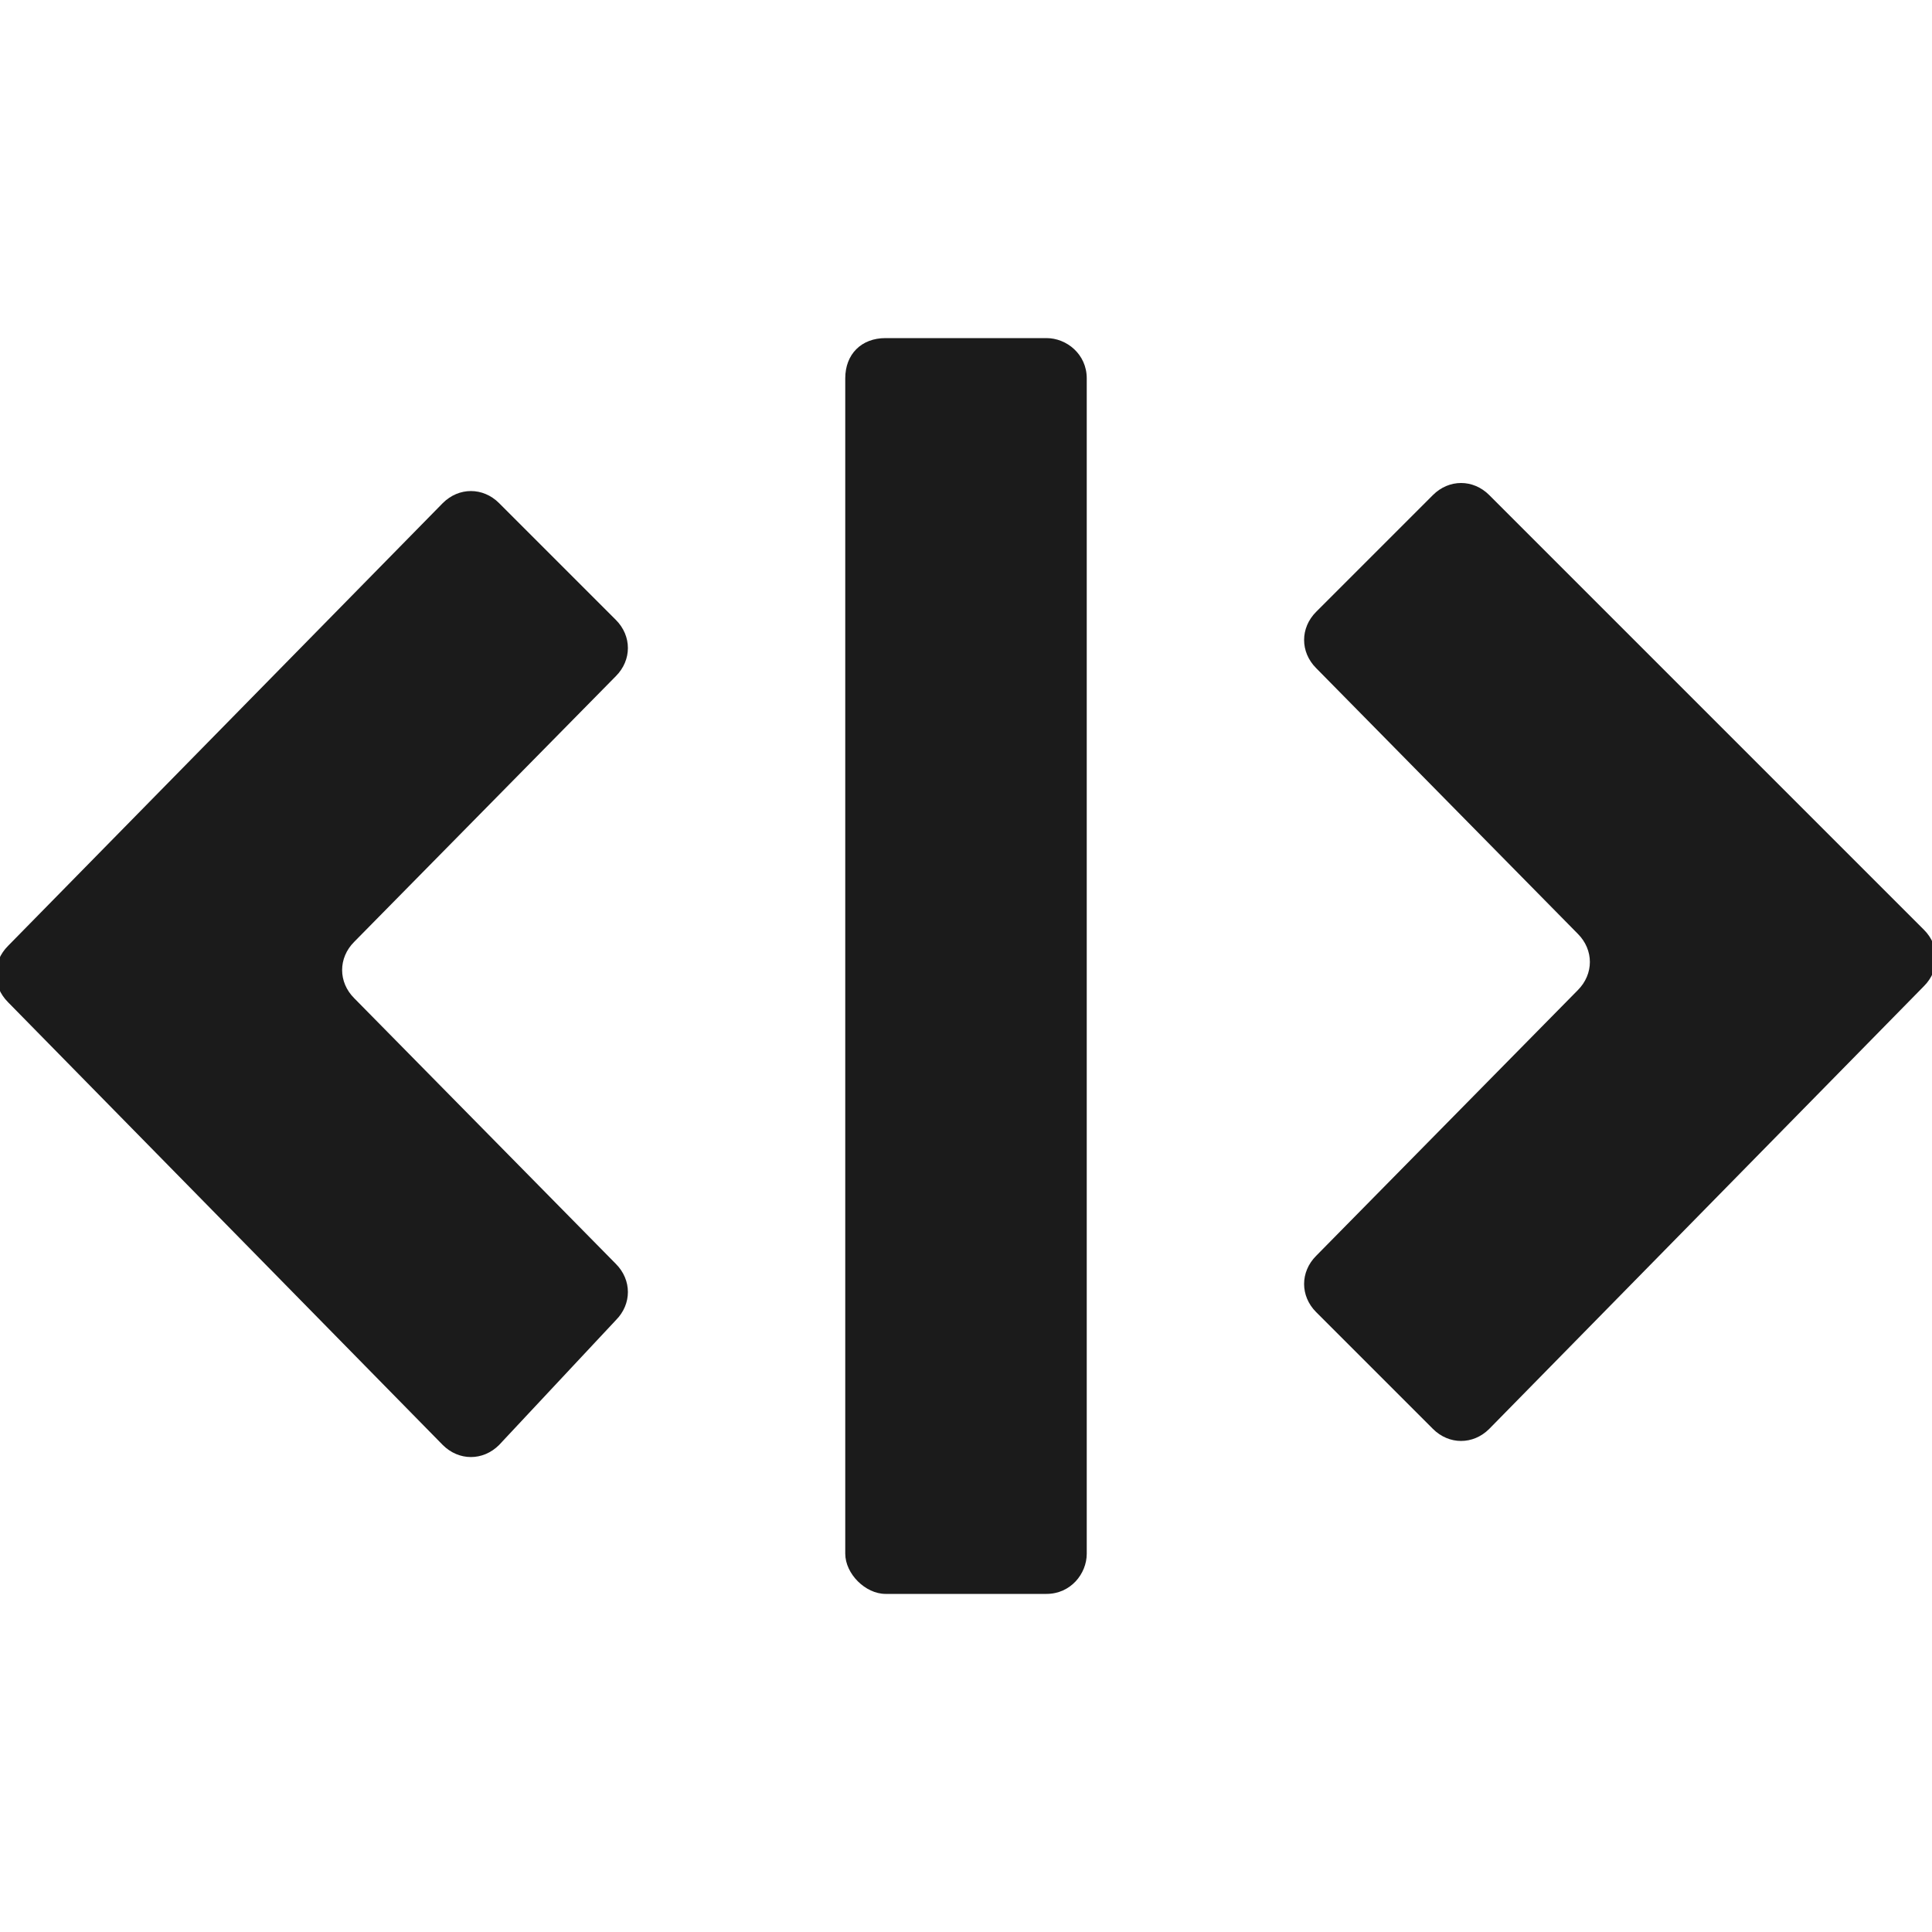
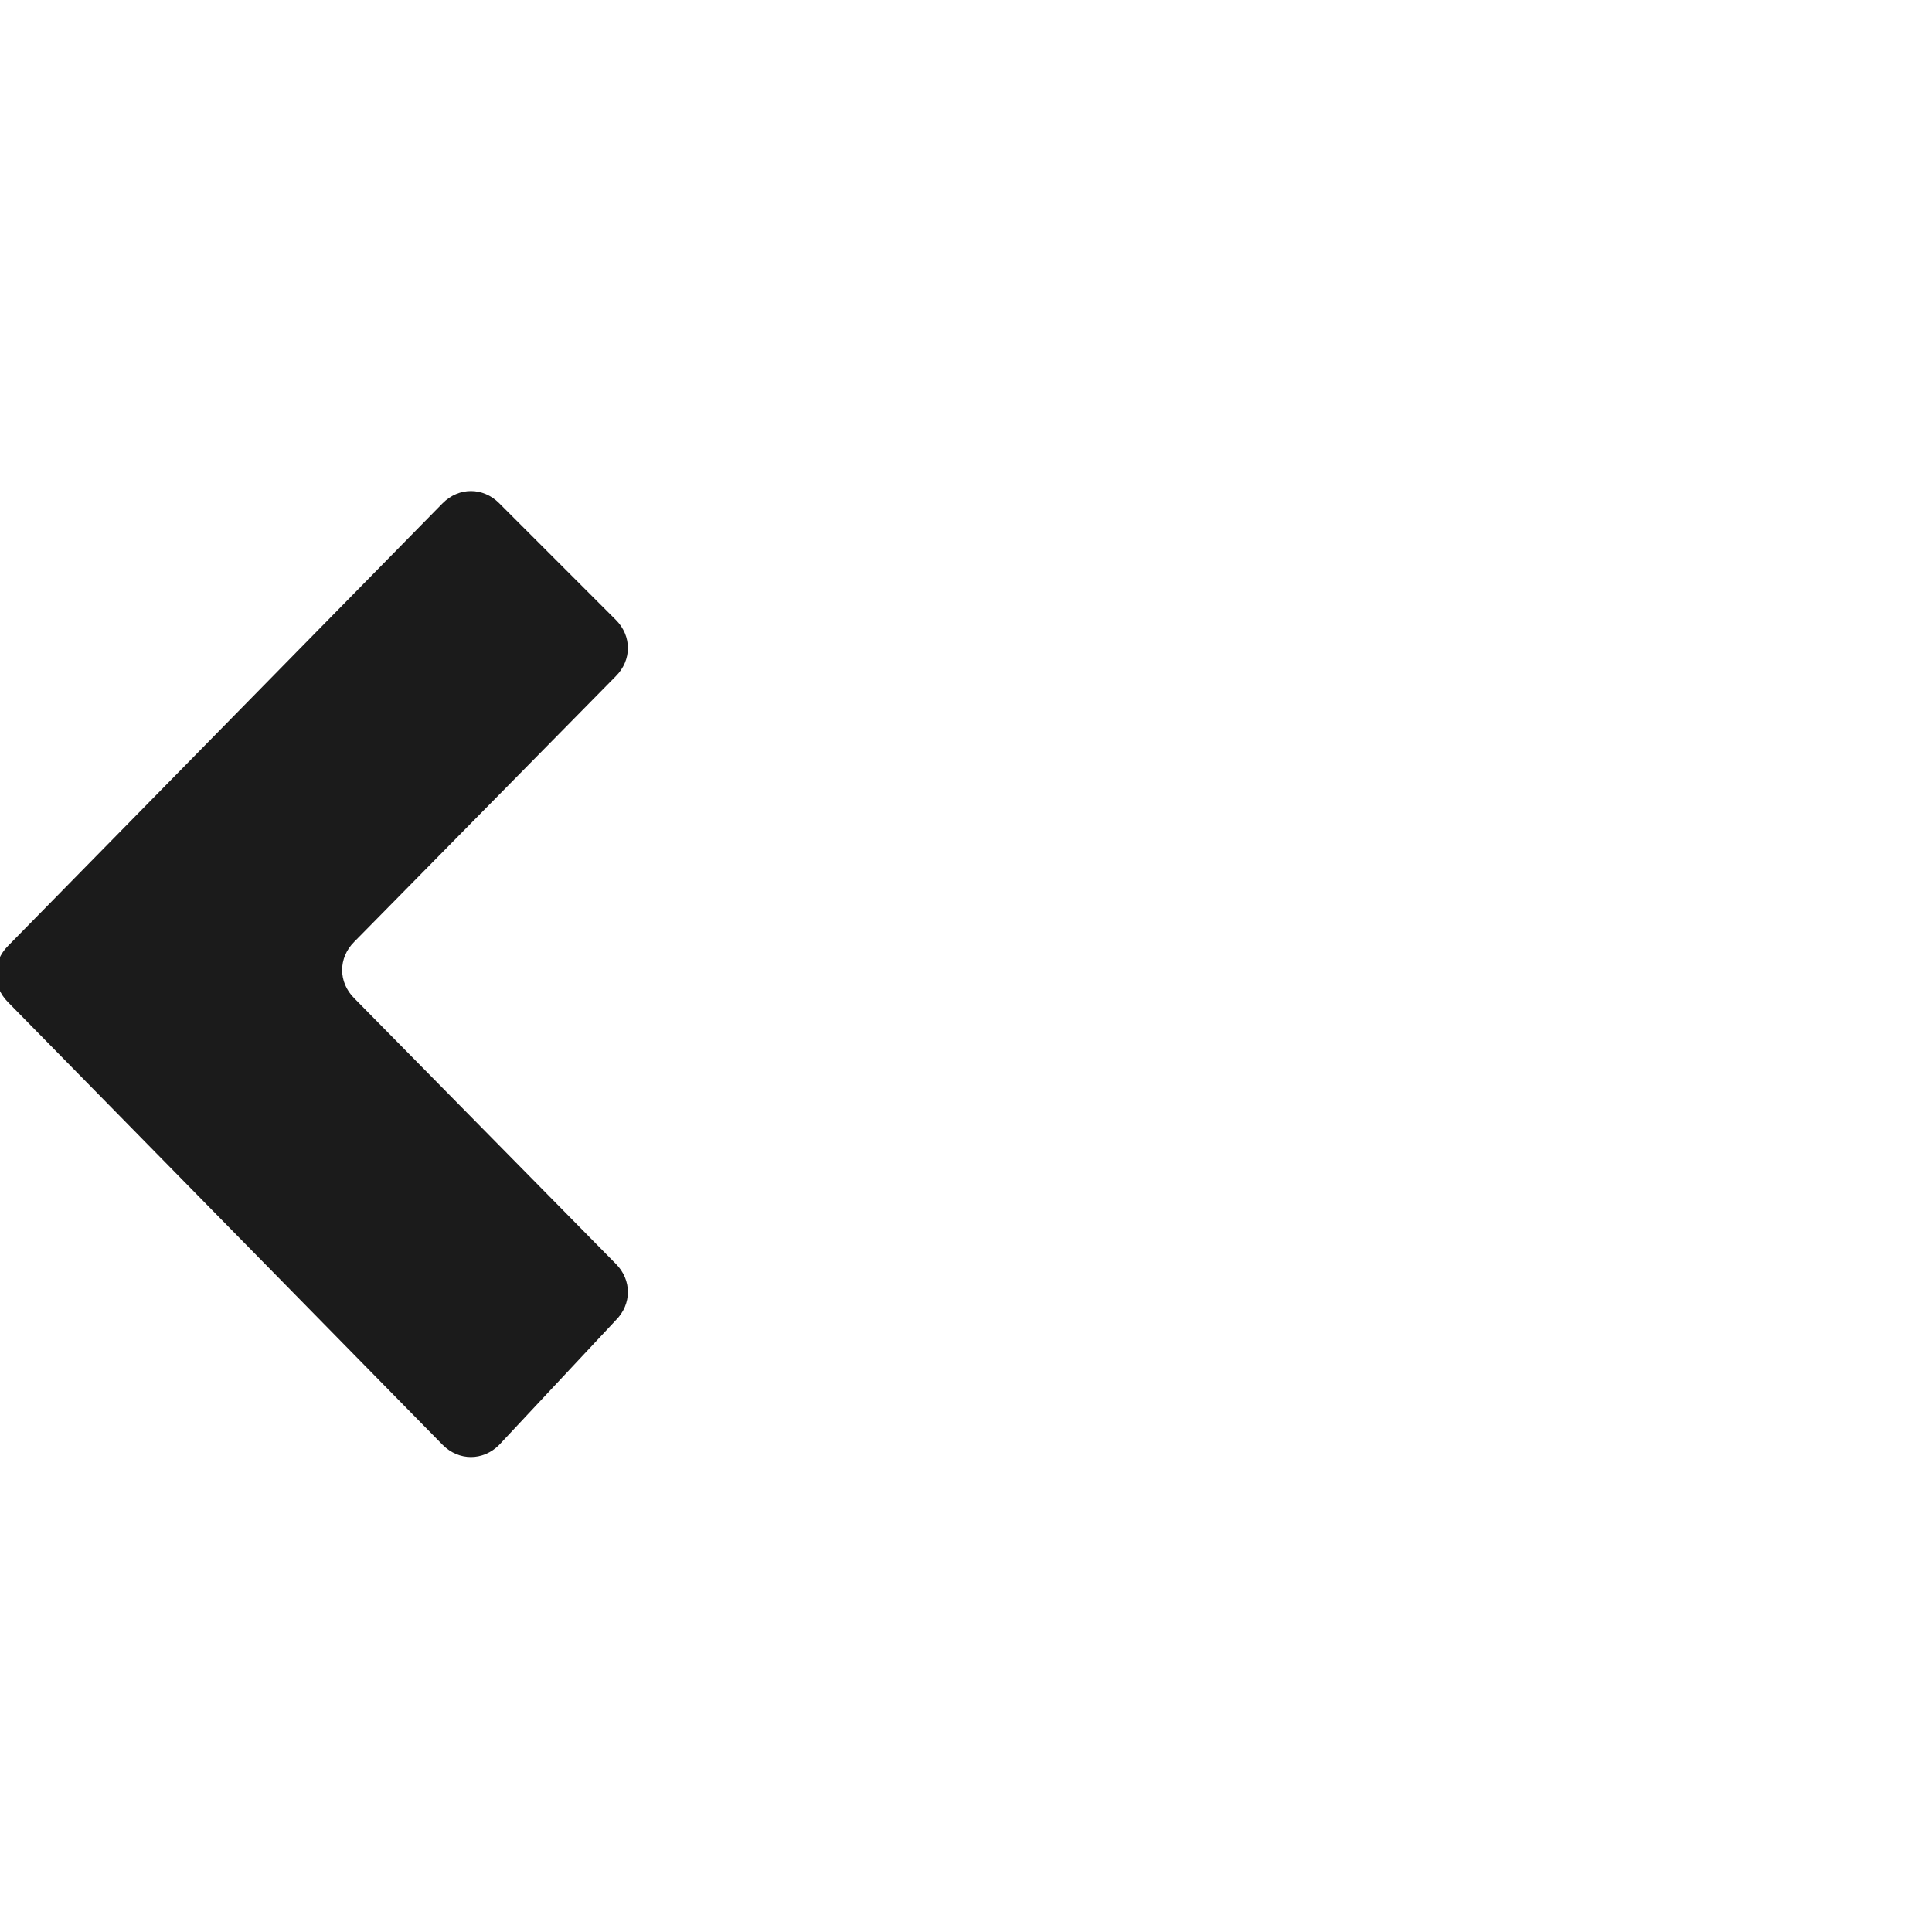
<svg xmlns="http://www.w3.org/2000/svg" version="1.1" id="Layer_1" x="0px" y="0px" viewBox="0 0 48 48" style="enable-background:new 0 0 48 48;" xml:space="preserve">
  <style type="text/css">
	.st0{fill:#1B1B1B;}
	.st1{fill-rule:evenodd;clip-rule:evenodd;fill:#1B1B1B;}
</style>
  <g>
    <g>
-       <path class="st0" d="M32.7,15.2c-0.4,0.4-0.4,1,0,1.4l6.5,6.6c0.4,0.4,0.4,1,0,1.4l-6.5,6.6c-0.4,0.4-0.4,1,0,1.4l2.9,2.9    c0.4,0.4,1,0.4,1.4,0l10.8-11c0.4-0.4,0.4-1,0-1.4L37,12.3c-0.4-0.4-1-0.4-1.4,0L32.7,15.2z" />
-     </g>
+       </g>
    <g>
      <path class="st0" d="M15.3,32.8c0.4-0.4,0.4-1,0-1.4l-6.5-6.6c-0.4-0.4-0.4-1,0-1.4l6.5-6.6c0.4-0.4,0.4-1,0-1.4l-2.9-2.9    c-0.4-0.4-1-0.4-1.4,0l-10.8,11c-0.4,0.4-0.4,1,0,1.4l10.8,11c0.4,0.4,1,0.4,1.4,0L15.3,32.8z" />
    </g>
    <g>
-       <path class="st0" d="M27,38.6c0,0.5-0.4,1-1,1h-4c-0.5,0-1-0.5-1-1V9.4c0-0.6,0.4-1,1-1h4c0.5,0,1,0.4,1,1V38.6z" />
-     </g>
+       </g>
  </g>
</svg>